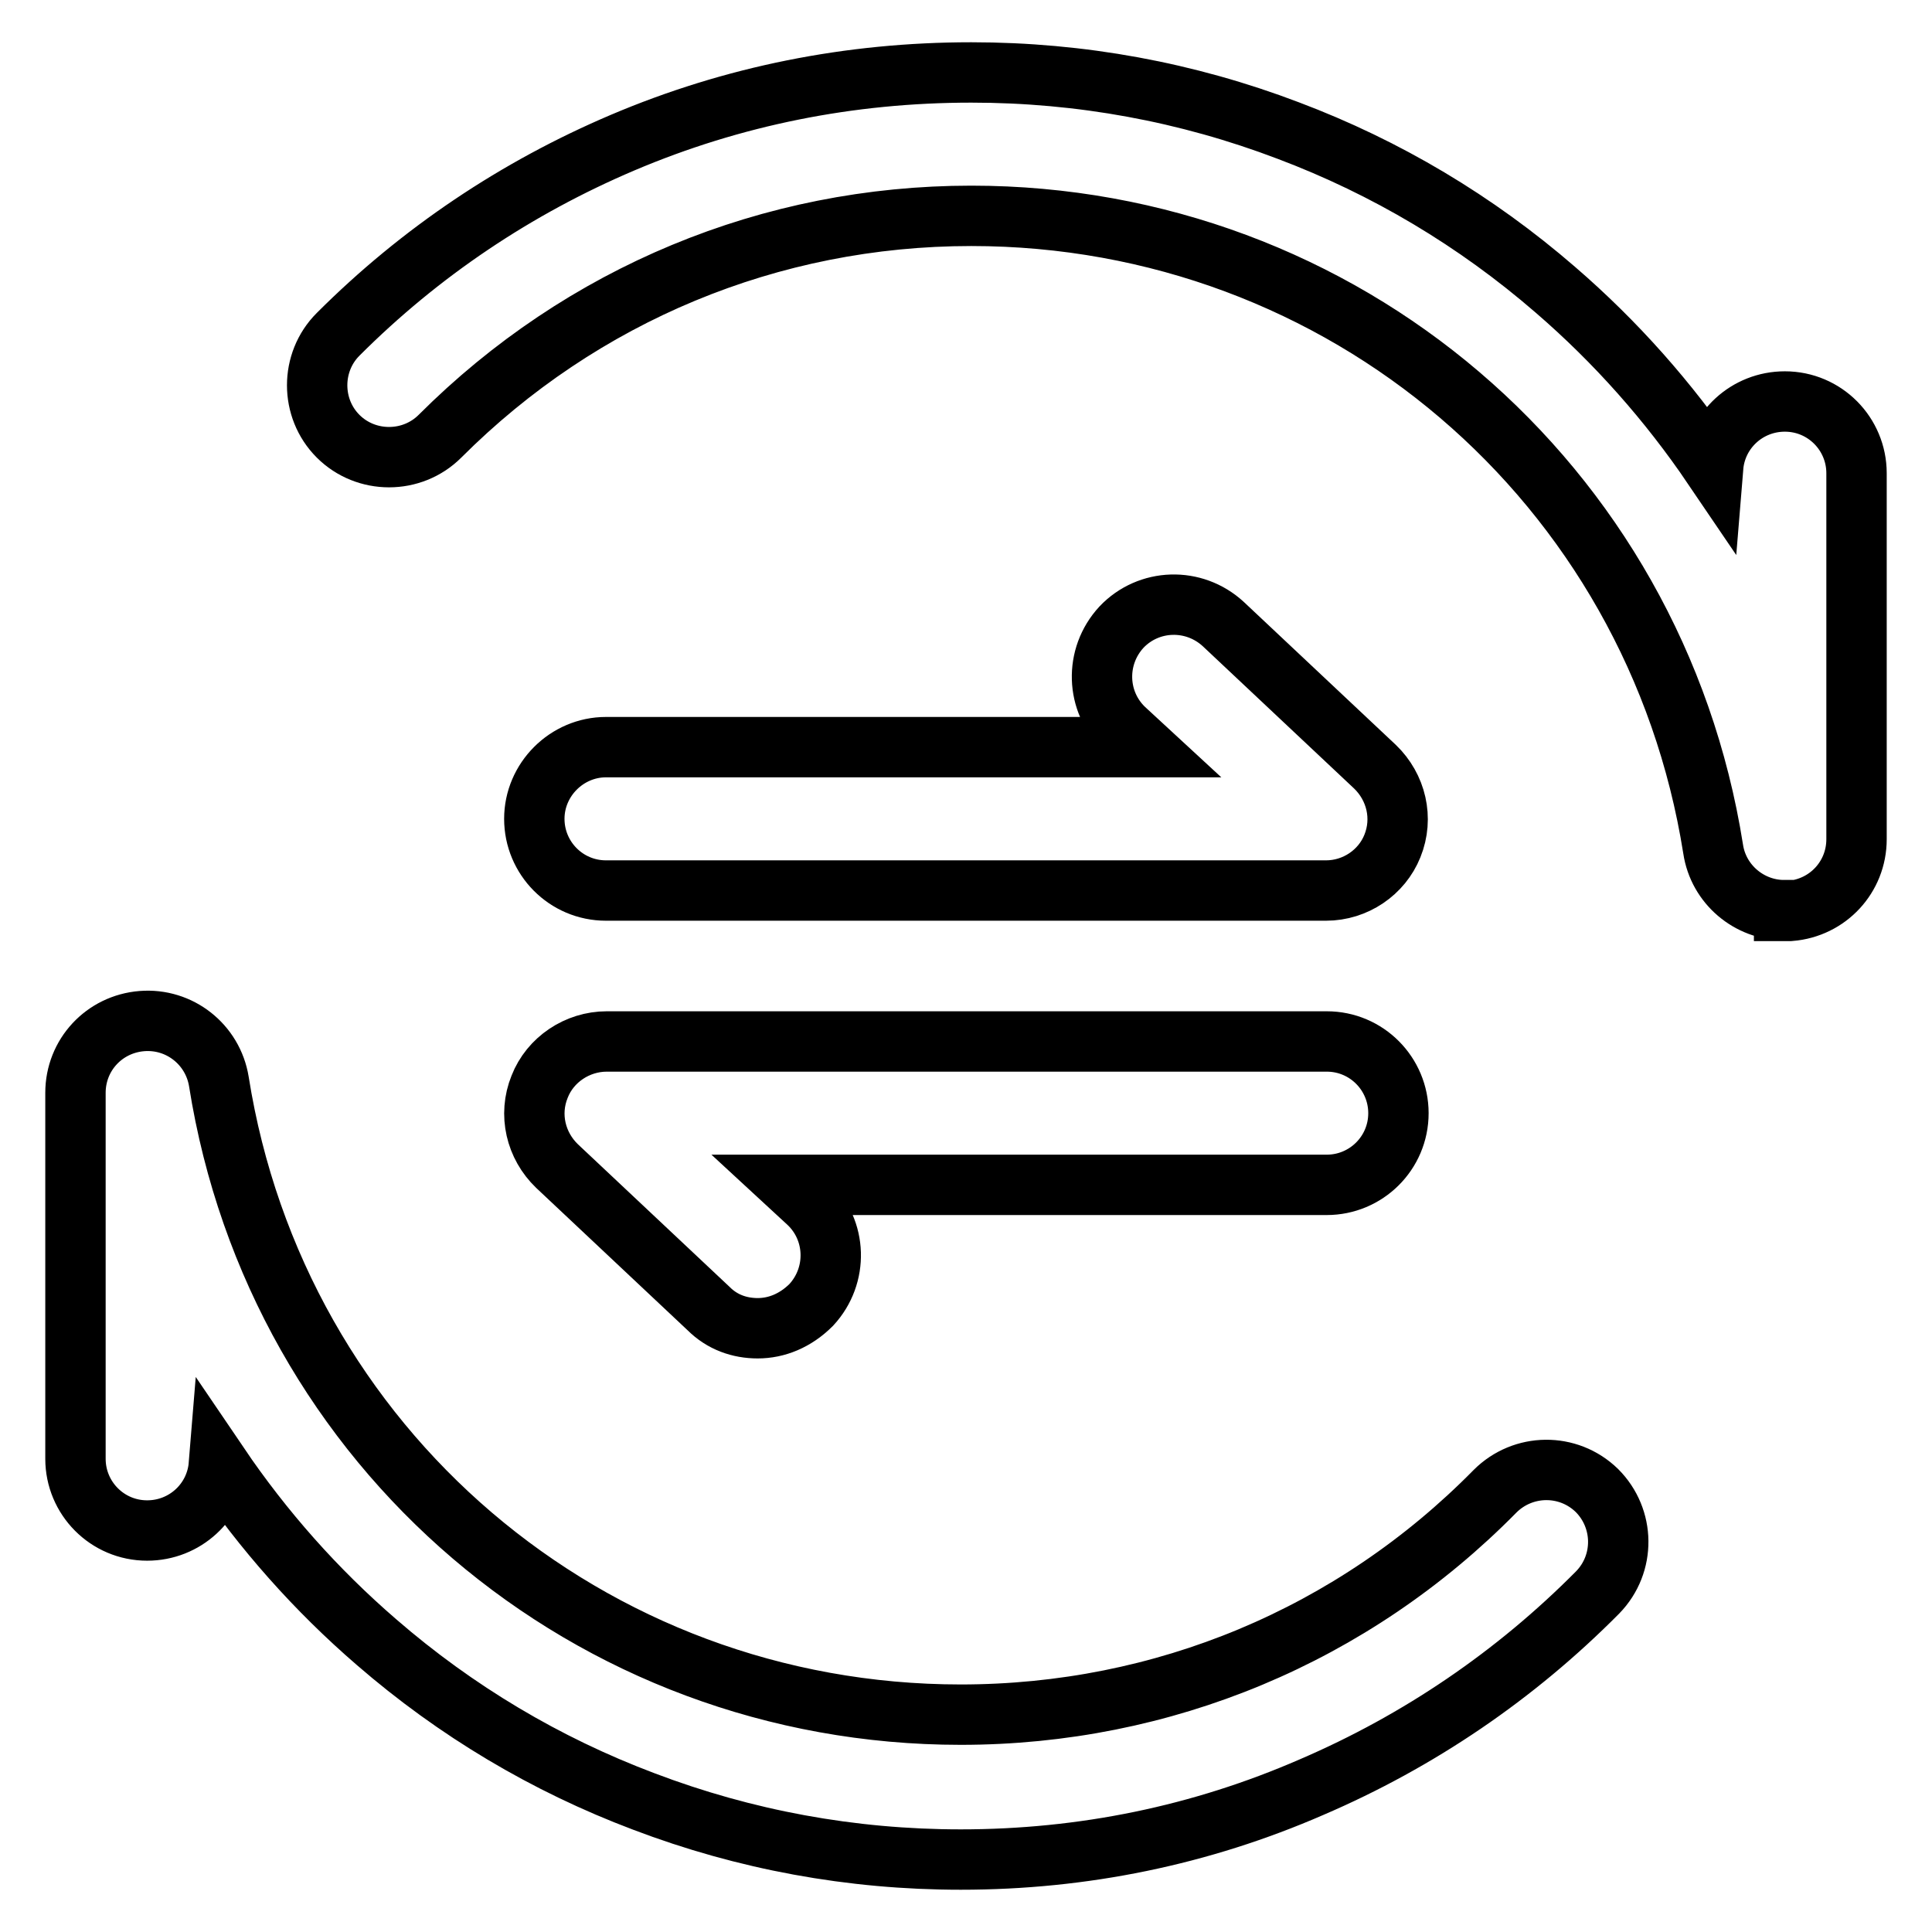
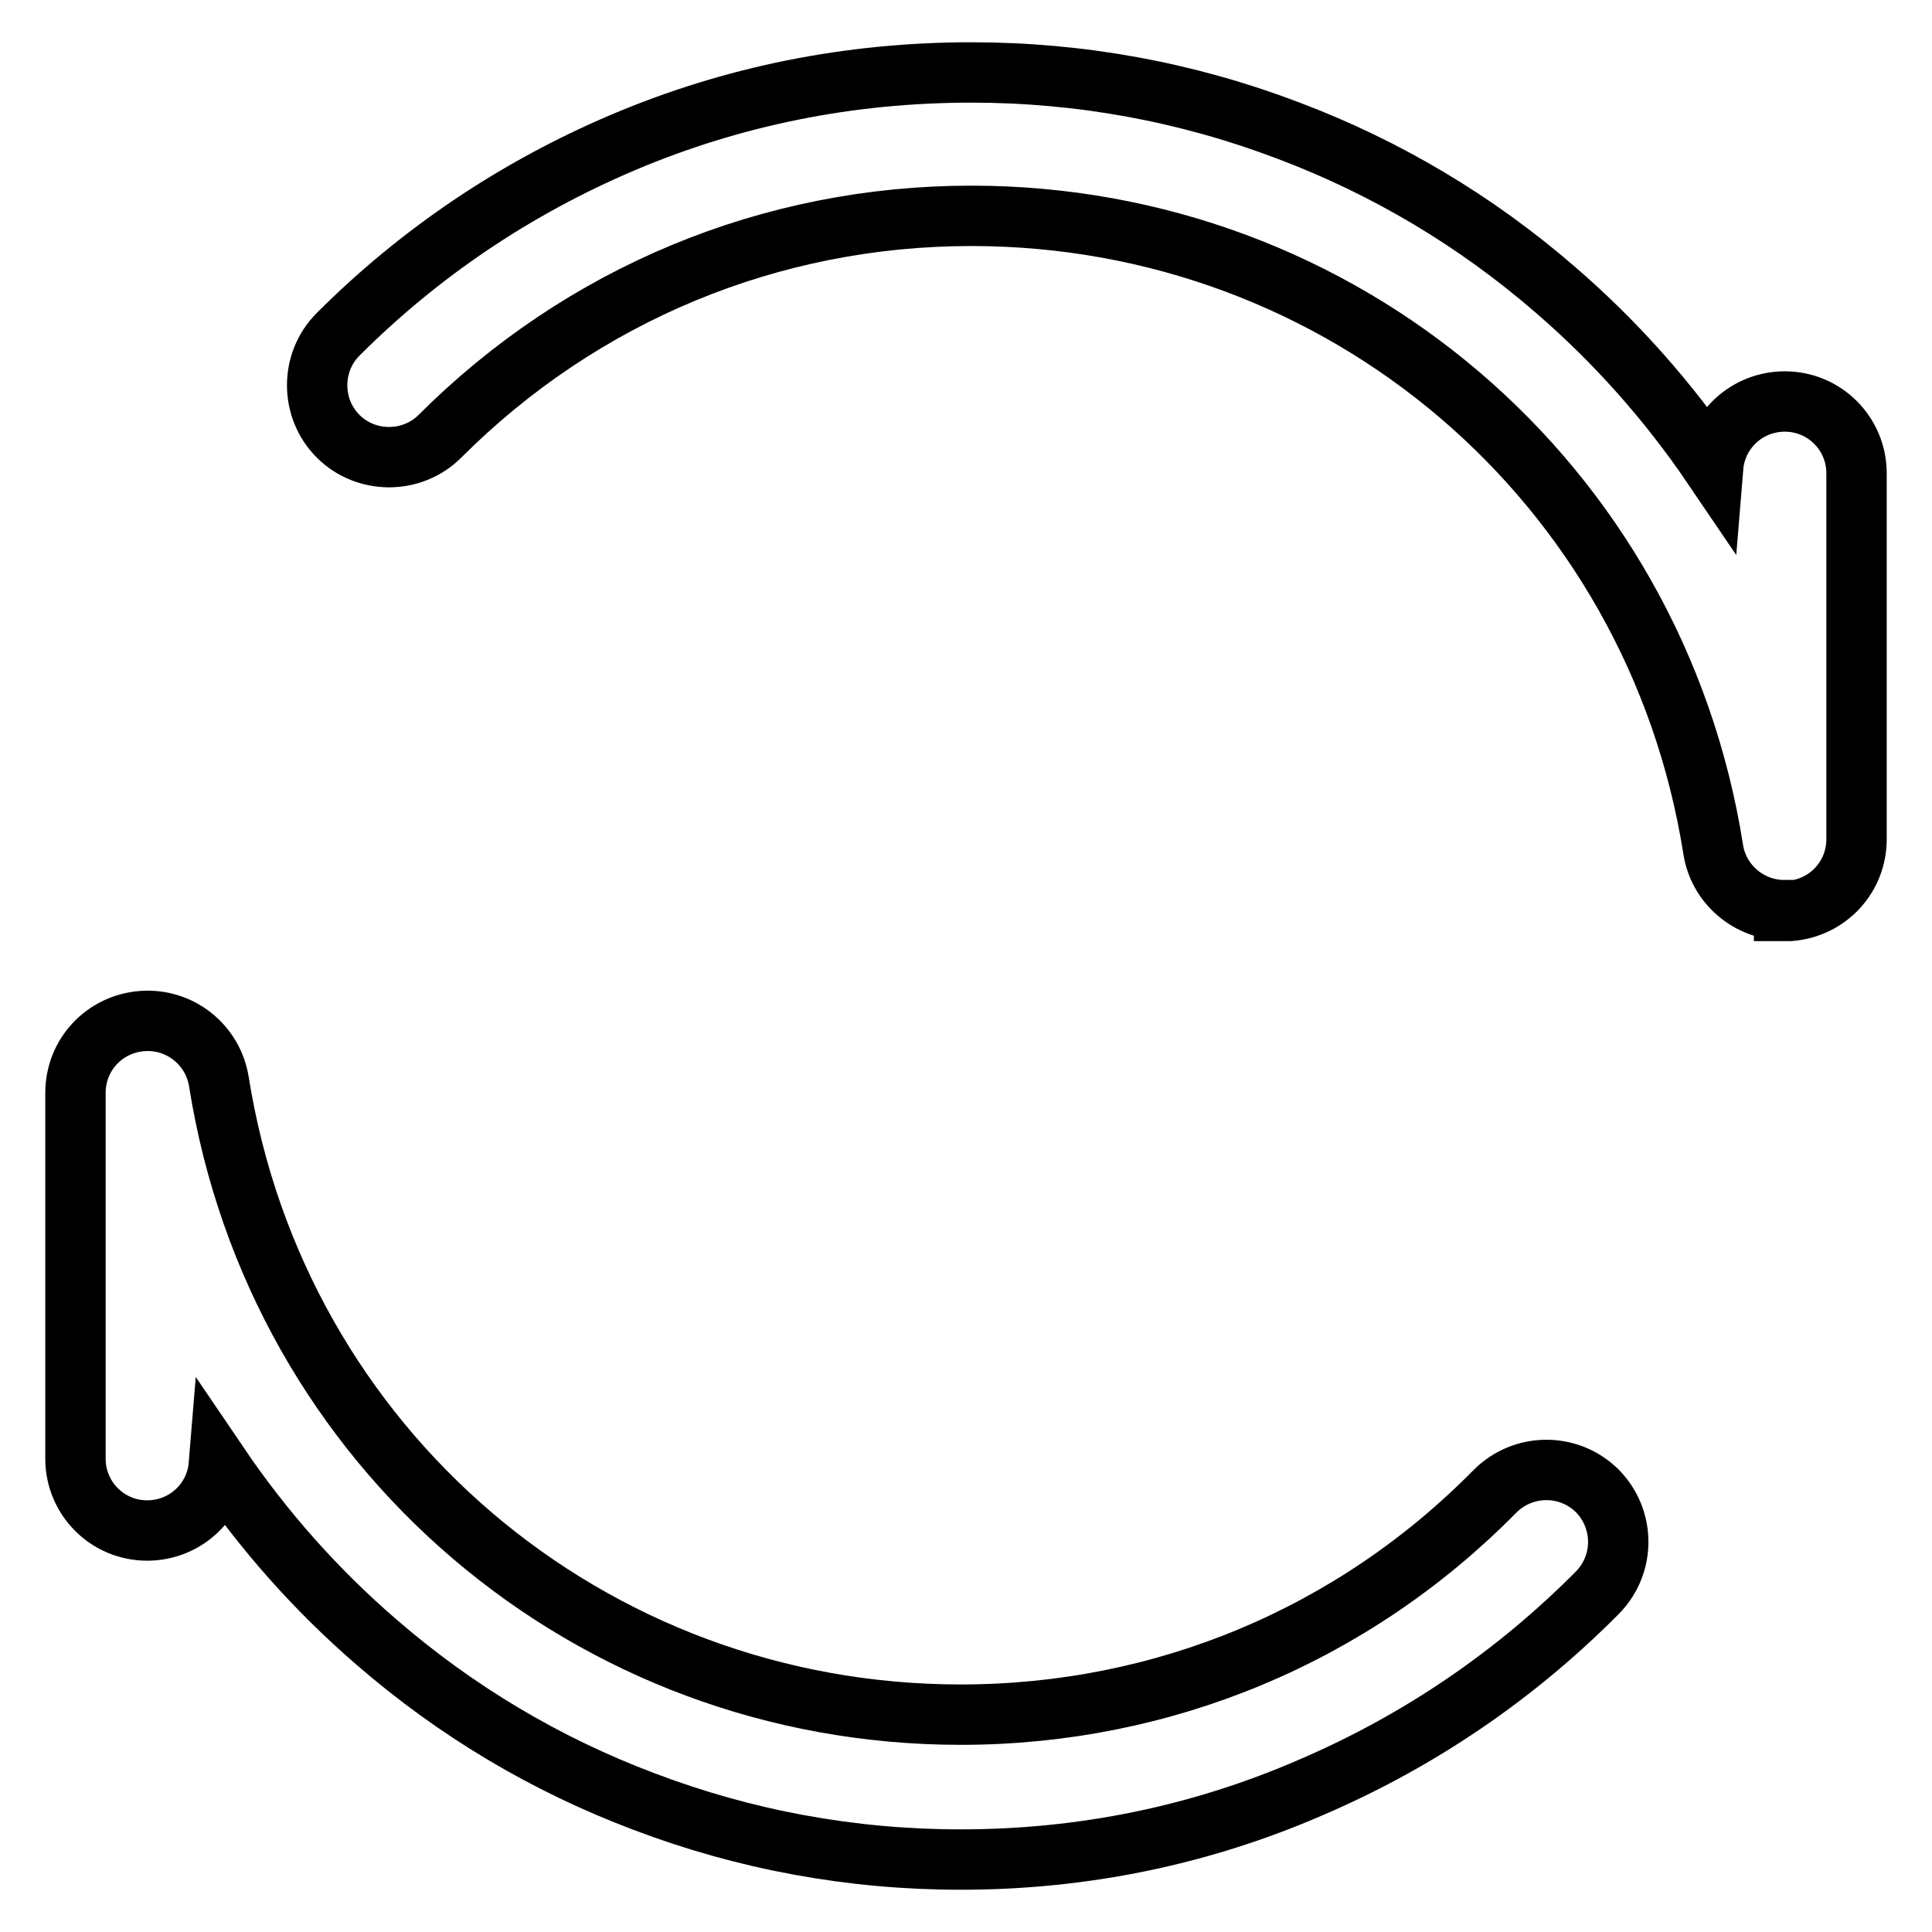
<svg xmlns="http://www.w3.org/2000/svg" version="1.1" x="0px" y="0px" viewBox="0 0 256 256" enable-background="new 0 0 256 256" xml:space="preserve">
  <g>
-     <path stroke-width="8" fill-opacity="0" stroke="#000000" d="M175.7,118H80.3c-5.3,0-9.5-4.3-9.5-9.5s4.3-9.5,9.5-9.5h71.3l-2.6-2.4c-3.8-3.6-4-9.6-0.4-13.5 c3.6-3.8,9.6-4,13.5-0.4l20.1,18.9c2.8,2.7,3.8,6.8,2.3,10.5C183.1,115.6,179.6,118,175.7,118L175.7,118z M100.4,176 c-2.4,0-4.7-0.8-6.5-2.6l-20.1-18.9c-2.8-2.7-3.8-6.8-2.3-10.5c1.4-3.6,5-6,8.9-6h95.4c5.3,0,9.5,4.3,9.5,9.5 c0,5.3-4.3,9.5-9.5,9.5h-71.3l2.6,2.4c3.8,3.6,4,9.6,0.4,13.5C105.4,175,102.9,176,100.4,176z" />
    <path stroke-width="8" fill-opacity="0" stroke="#000000" d="M236.4,120.6c-4.6,0-8.7-3.4-9.4-8.1c-7.7-48.6-49.1-83.9-98.3-83.9c-26.6,0-51.6,10.4-70.4,29.2 c-3.7,3.7-9.8,3.7-13.5,0c-3.7-3.7-3.7-9.8,0-13.5c10.9-10.9,23.6-19.4,37.7-25.4c14.6-6.2,30.1-9.3,46.2-9.3 c14.5,0,28.6,2.6,42,7.7c13,4.9,24.9,12,35.4,21.1c8,6.9,15,14.8,20.9,23.5c0.4-4.9,4.5-8.7,9.5-8.7c5.3,0,9.5,4.3,9.5,9.5l0,48.5 c0,5-3.8,9.1-8.8,9.5H236.4z M127.3,246.4c-14.5,0-28.6-2.6-42-7.7c-13-4.9-24.9-12-35.4-21.1c-8-6.9-15-14.8-20.9-23.5 c-0.4,4.9-4.5,8.7-9.5,8.7c-5.3,0-9.5-4.3-9.5-9.5l0-48.5c0-5,3.8-9.1,8.8-9.5c5-0.4,9.4,3.1,10.2,8c7.7,48.6,49.1,83.9,98.3,83.9 c26.8,0,52-10.5,70.8-29.6c3.7-3.7,9.7-3.8,13.5-0.1c3.7,3.7,3.8,9.7,0.1,13.5c-10.9,11-23.7,19.7-37.9,25.8 C159.1,243.2,143.5,246.4,127.3,246.4L127.3,246.4z" />
  </g>
</svg>